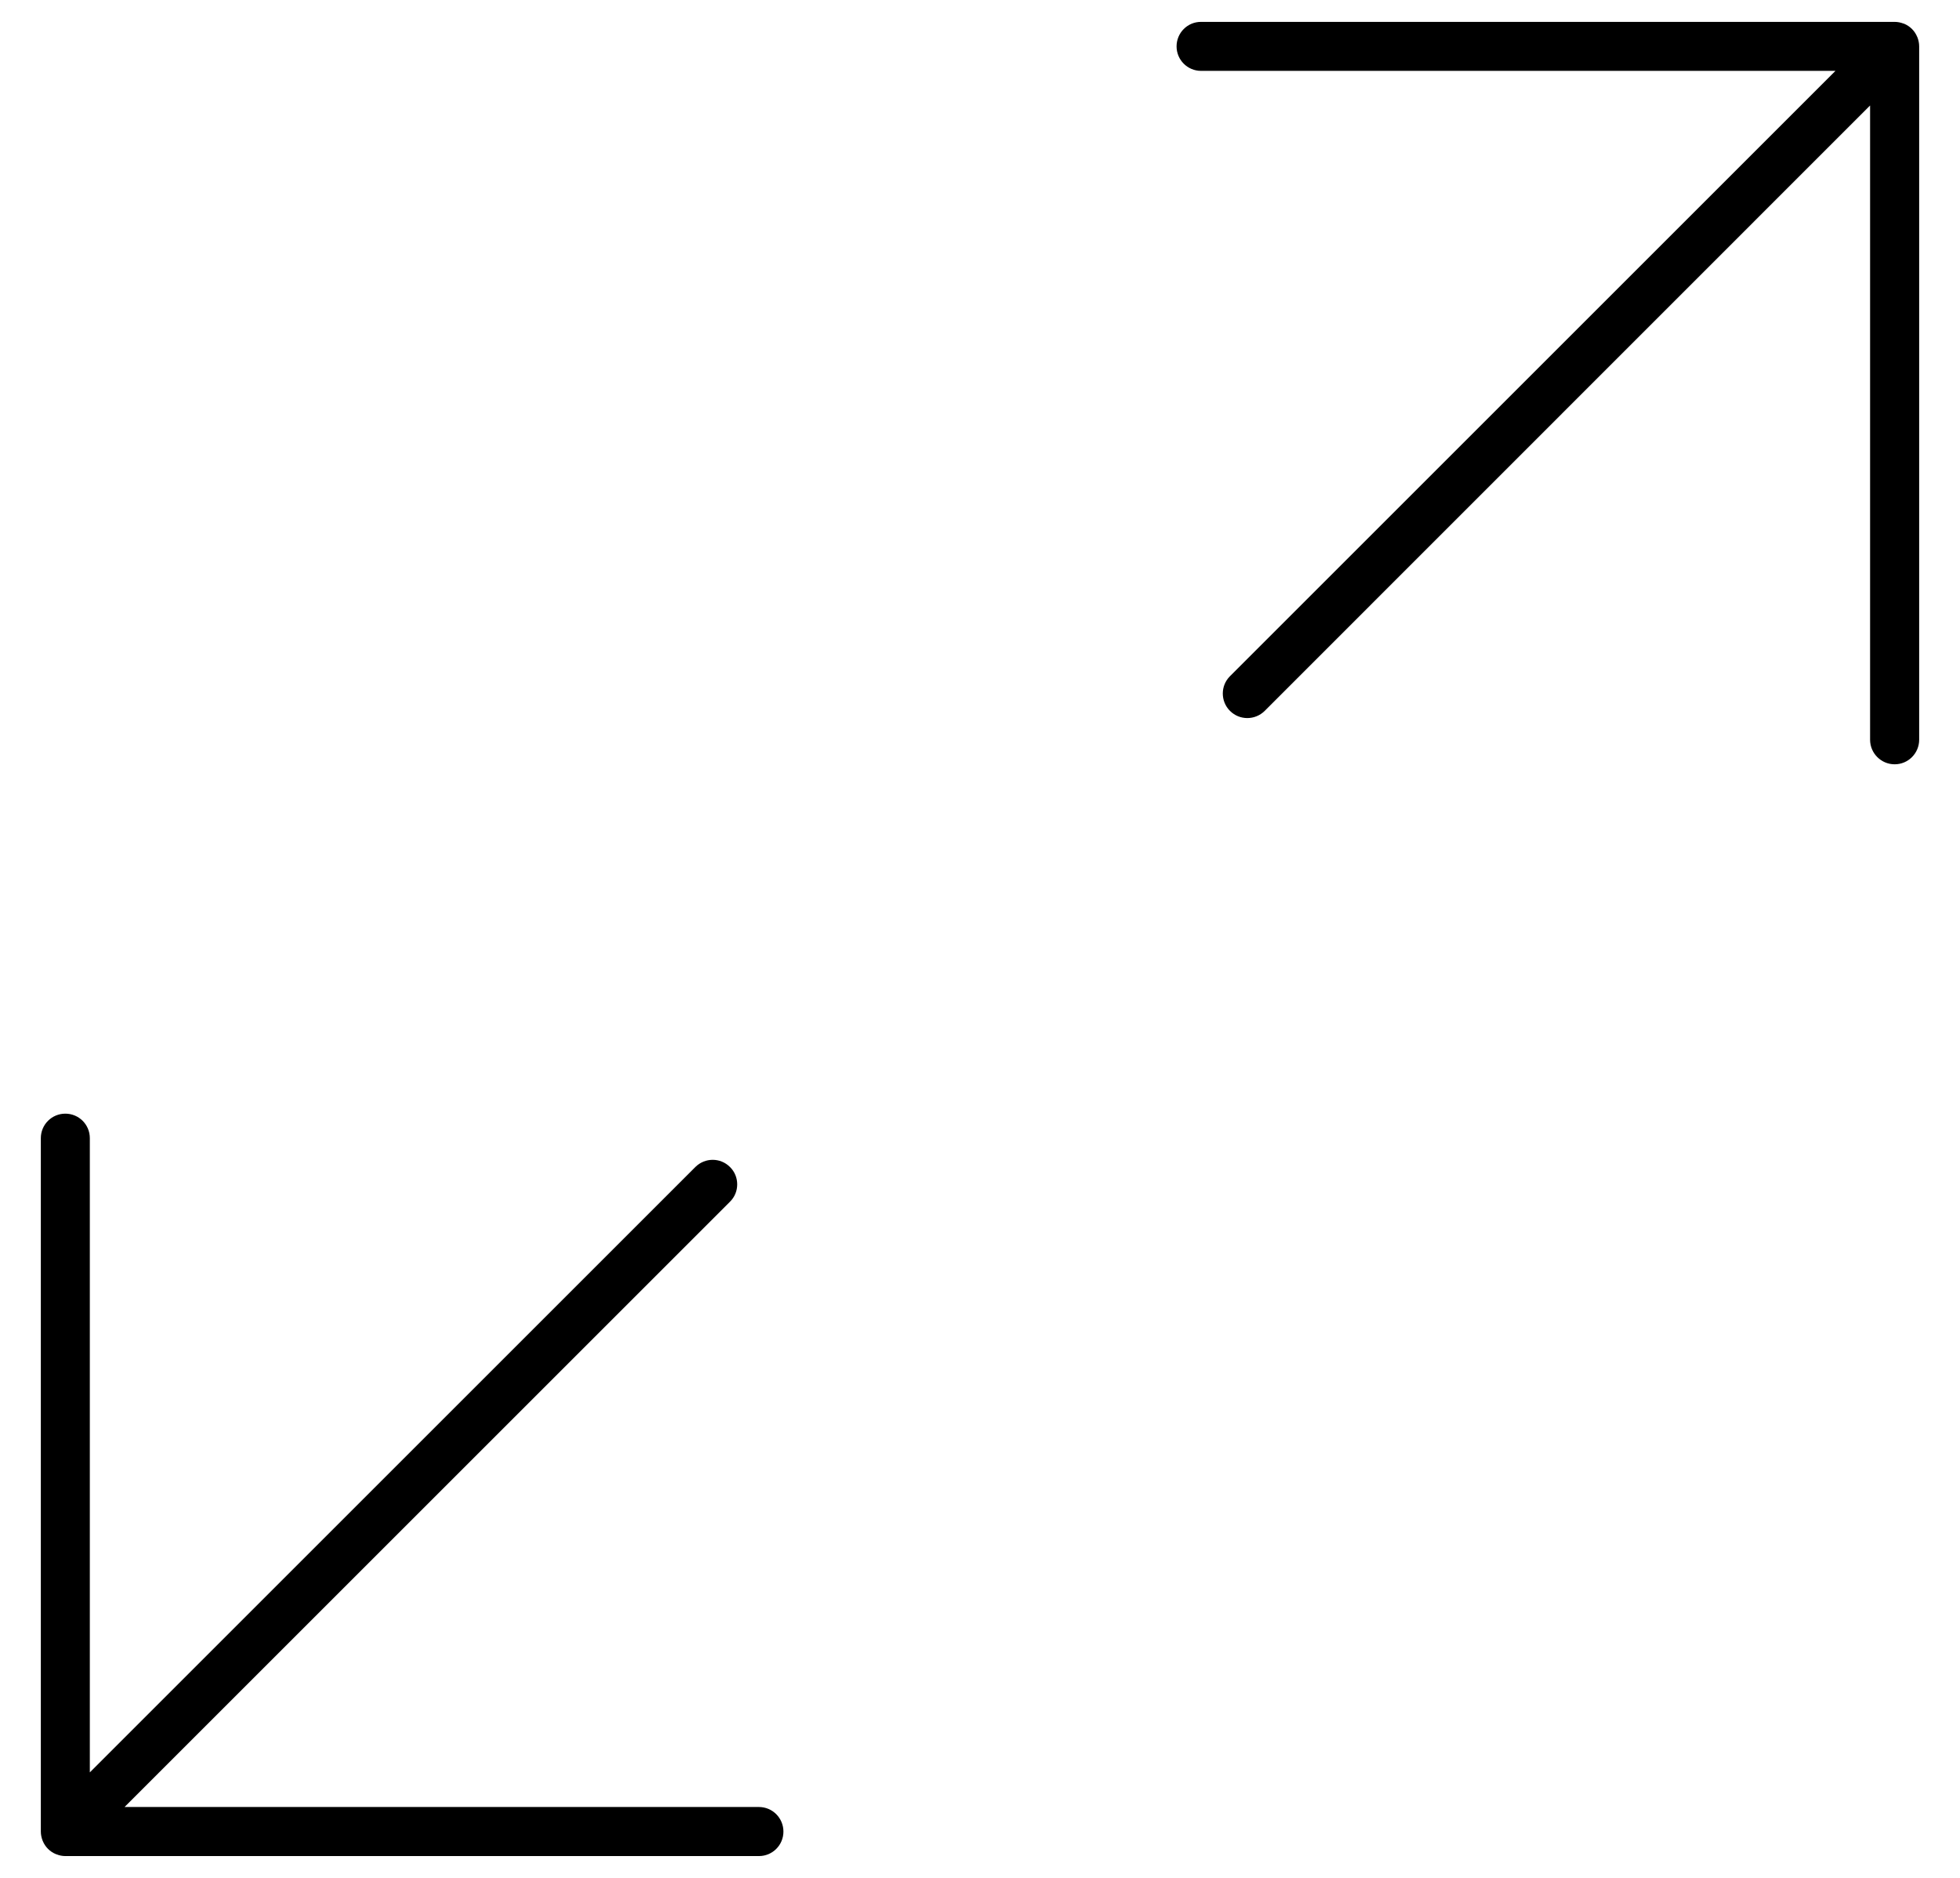
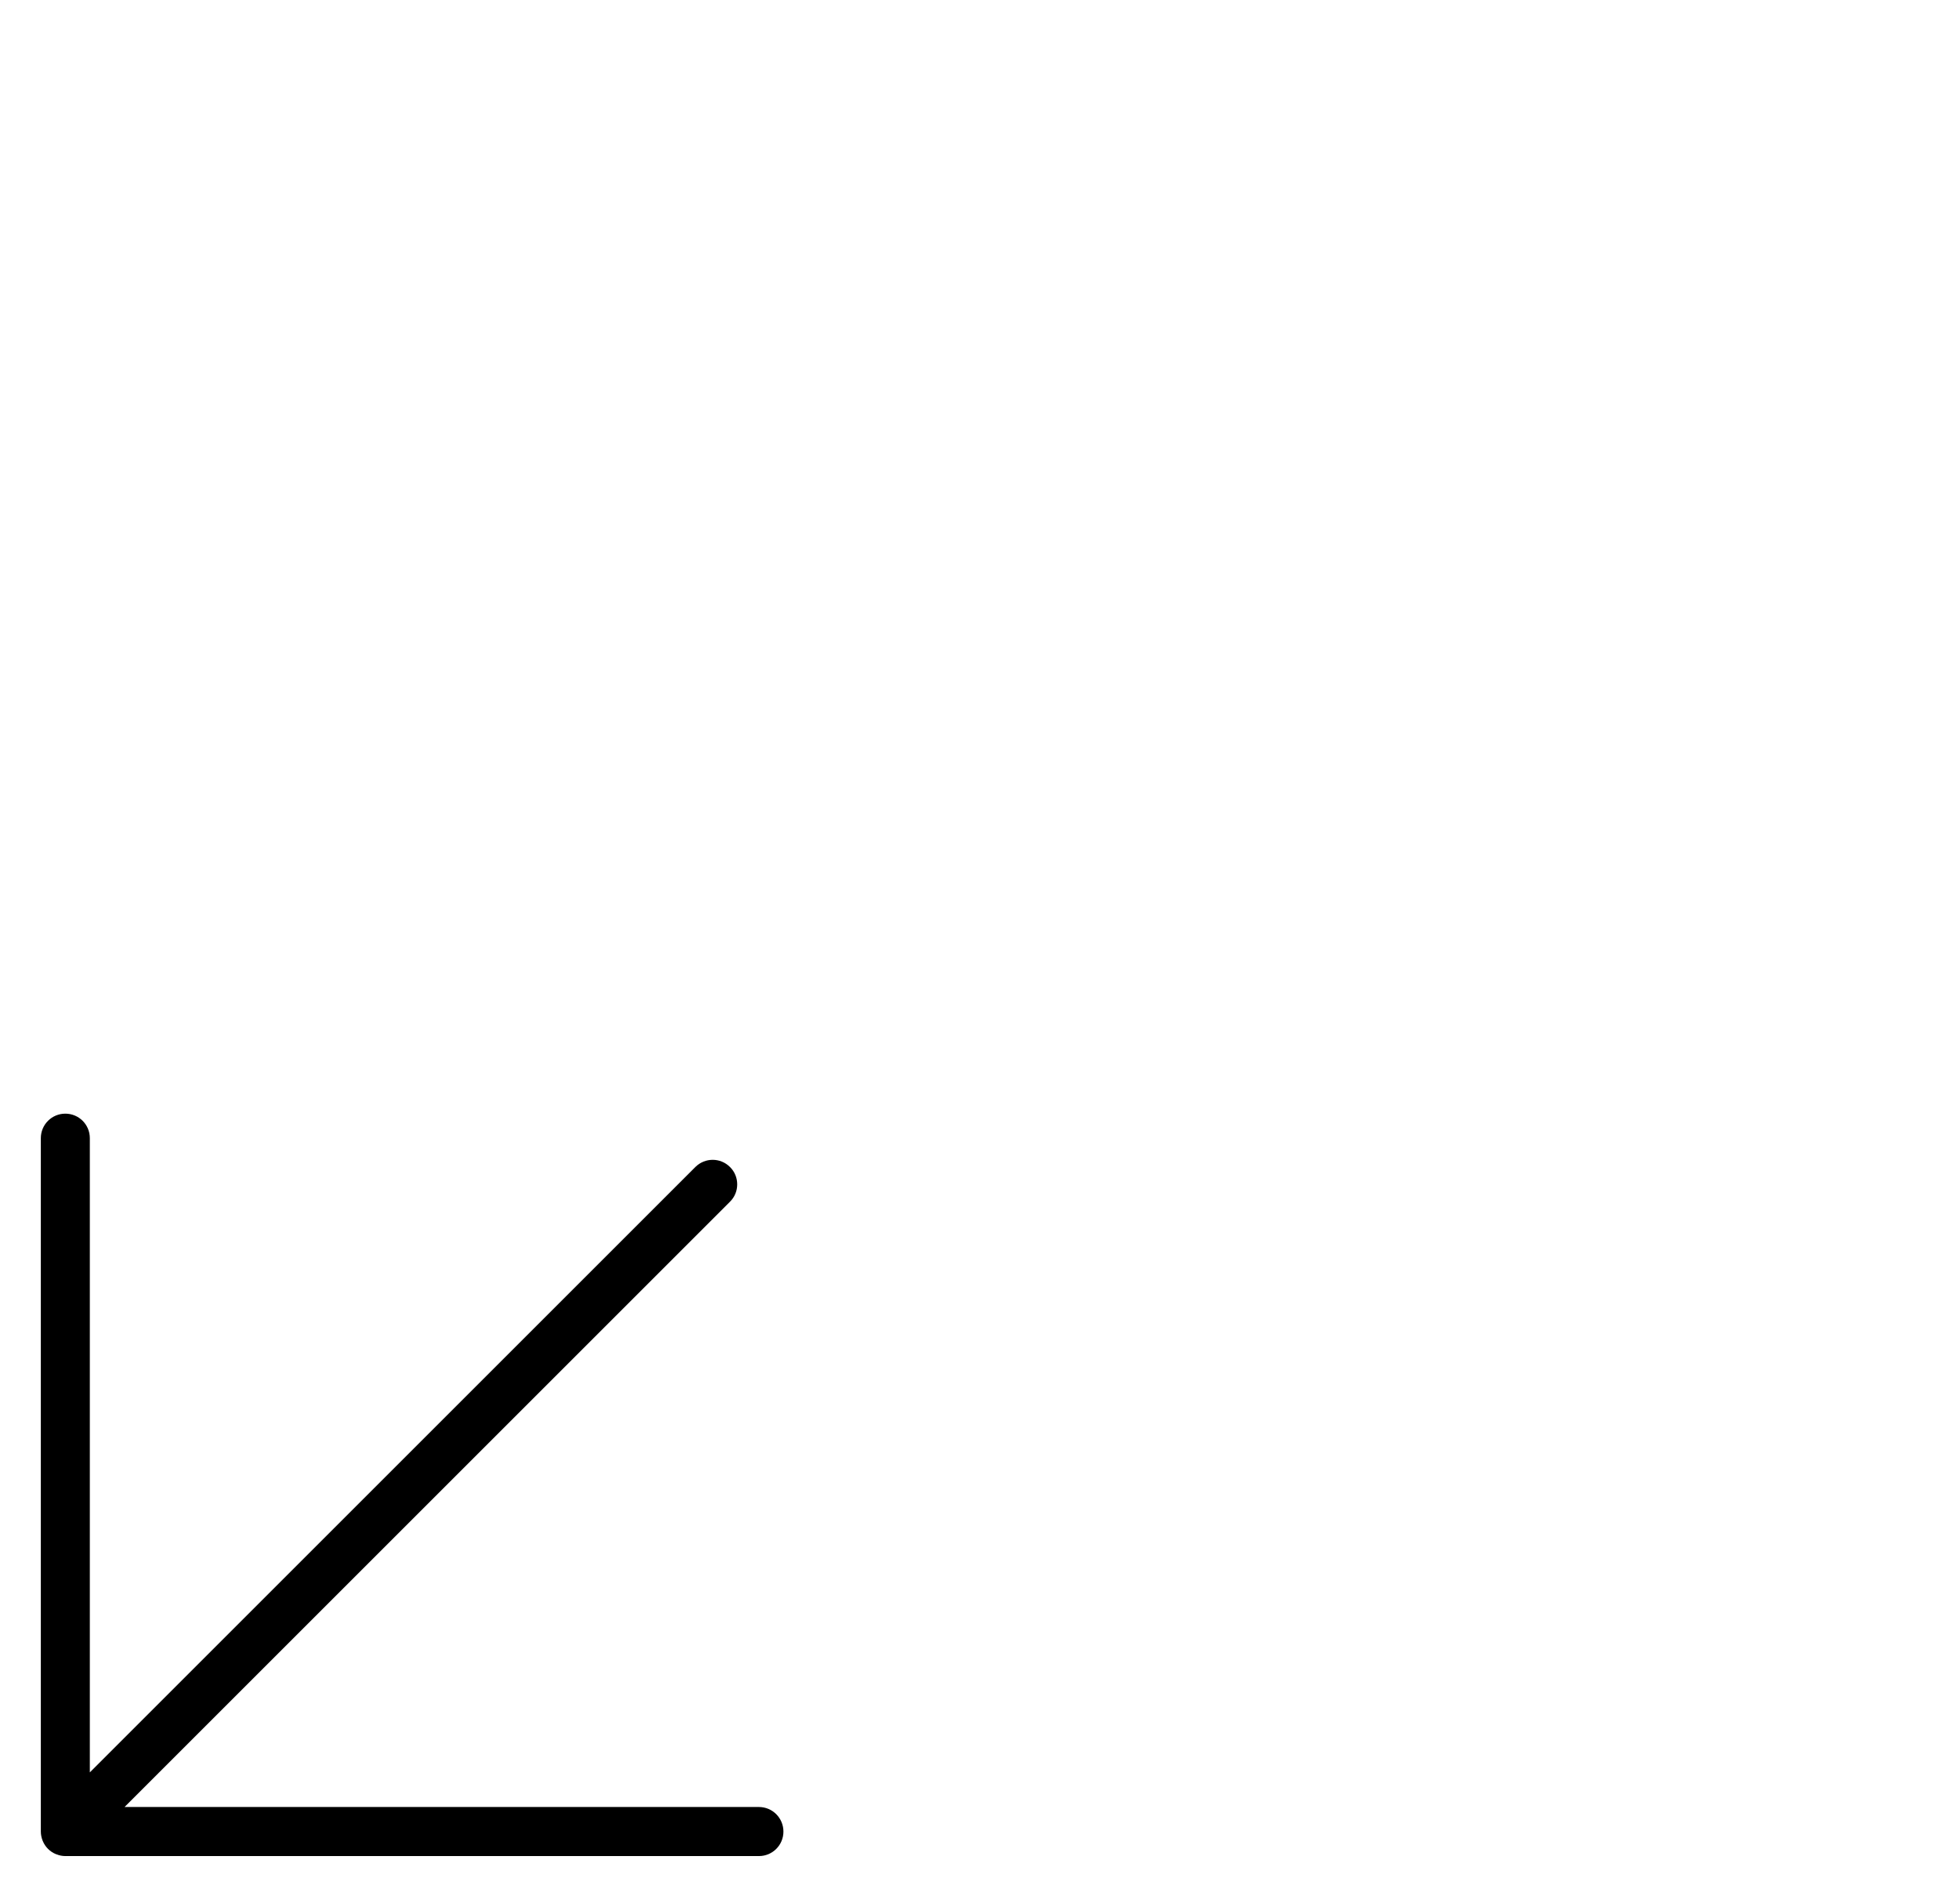
<svg xmlns="http://www.w3.org/2000/svg" width="24" height="23" viewBox="0 0 24 23" fill="none">
-   <path d="M14.407 0.568C14.407 0.734 14.541 0.868 14.707 0.868L22.475 0.868L15.061 8.282C15.002 8.341 14.973 8.417 14.973 8.494C14.973 8.571 15.002 8.648 15.061 8.707C15.178 8.824 15.368 8.824 15.486 8.707L22.899 1.292L22.899 9.06C22.899 9.226 23.034 9.361 23.2 9.361C23.366 9.361 23.5 9.226 23.5 9.06L23.5 0.568C23.5 0.529 23.492 0.492 23.479 0.458C23.478 0.457 23.478 0.455 23.477 0.454C23.447 0.379 23.388 0.32 23.314 0.29C23.312 0.29 23.311 0.289 23.309 0.289C23.275 0.276 23.239 0.268 23.2 0.268L14.707 0.268C14.541 0.267 14.407 0.402 14.407 0.568Z" fill="black" />
  <path d="M9.593 22.433C9.593 22.267 9.459 22.132 9.293 22.132L1.525 22.132L8.939 14.718C8.998 14.66 9.027 14.583 9.027 14.506C9.027 14.429 8.998 14.352 8.939 14.294C8.822 14.176 8.632 14.176 8.514 14.294L1.1 21.708L1.1 13.94C1.1 13.774 0.966 13.64 0.8 13.64C0.634 13.64 0.5 13.774 0.5 13.94L0.5 22.433C0.5 22.471 0.508 22.508 0.521 22.542C0.522 22.544 0.522 22.545 0.523 22.547C0.553 22.621 0.612 22.68 0.686 22.71C0.688 22.711 0.689 22.711 0.691 22.711C0.725 22.725 0.761 22.733 0.8 22.733L9.293 22.733C9.459 22.733 9.593 22.599 9.593 22.433Z" fill="black" />
</svg>